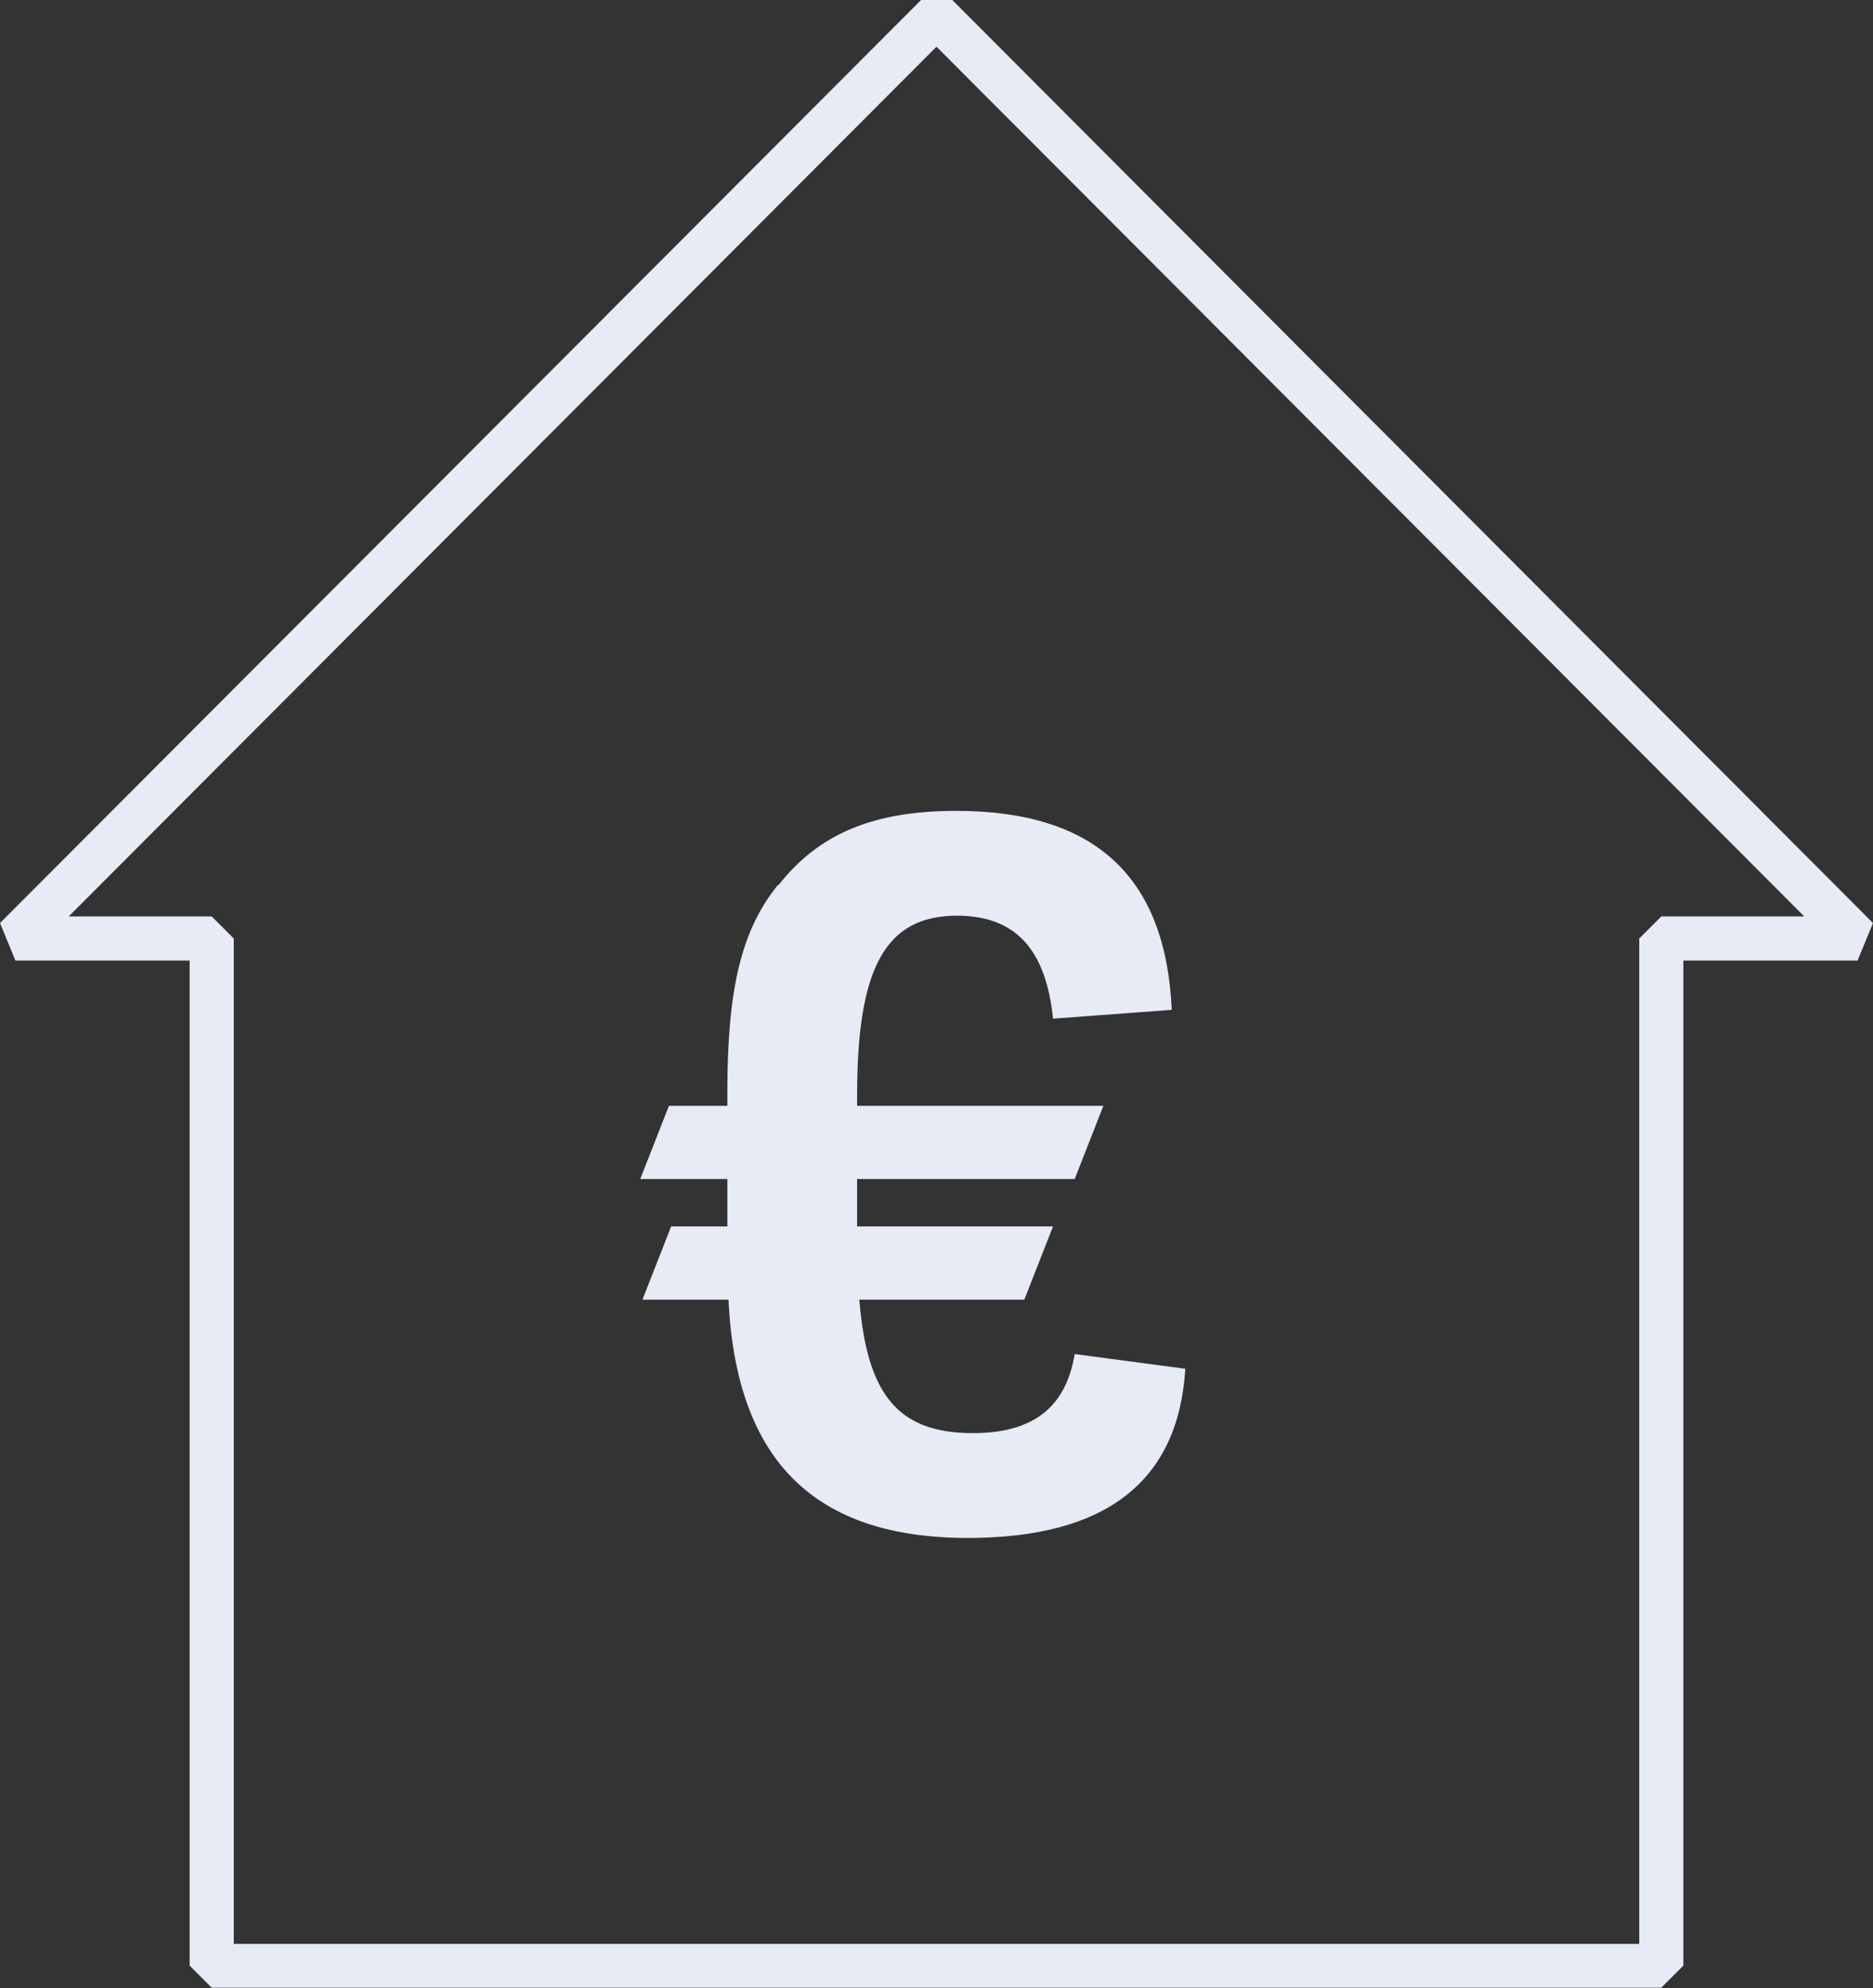
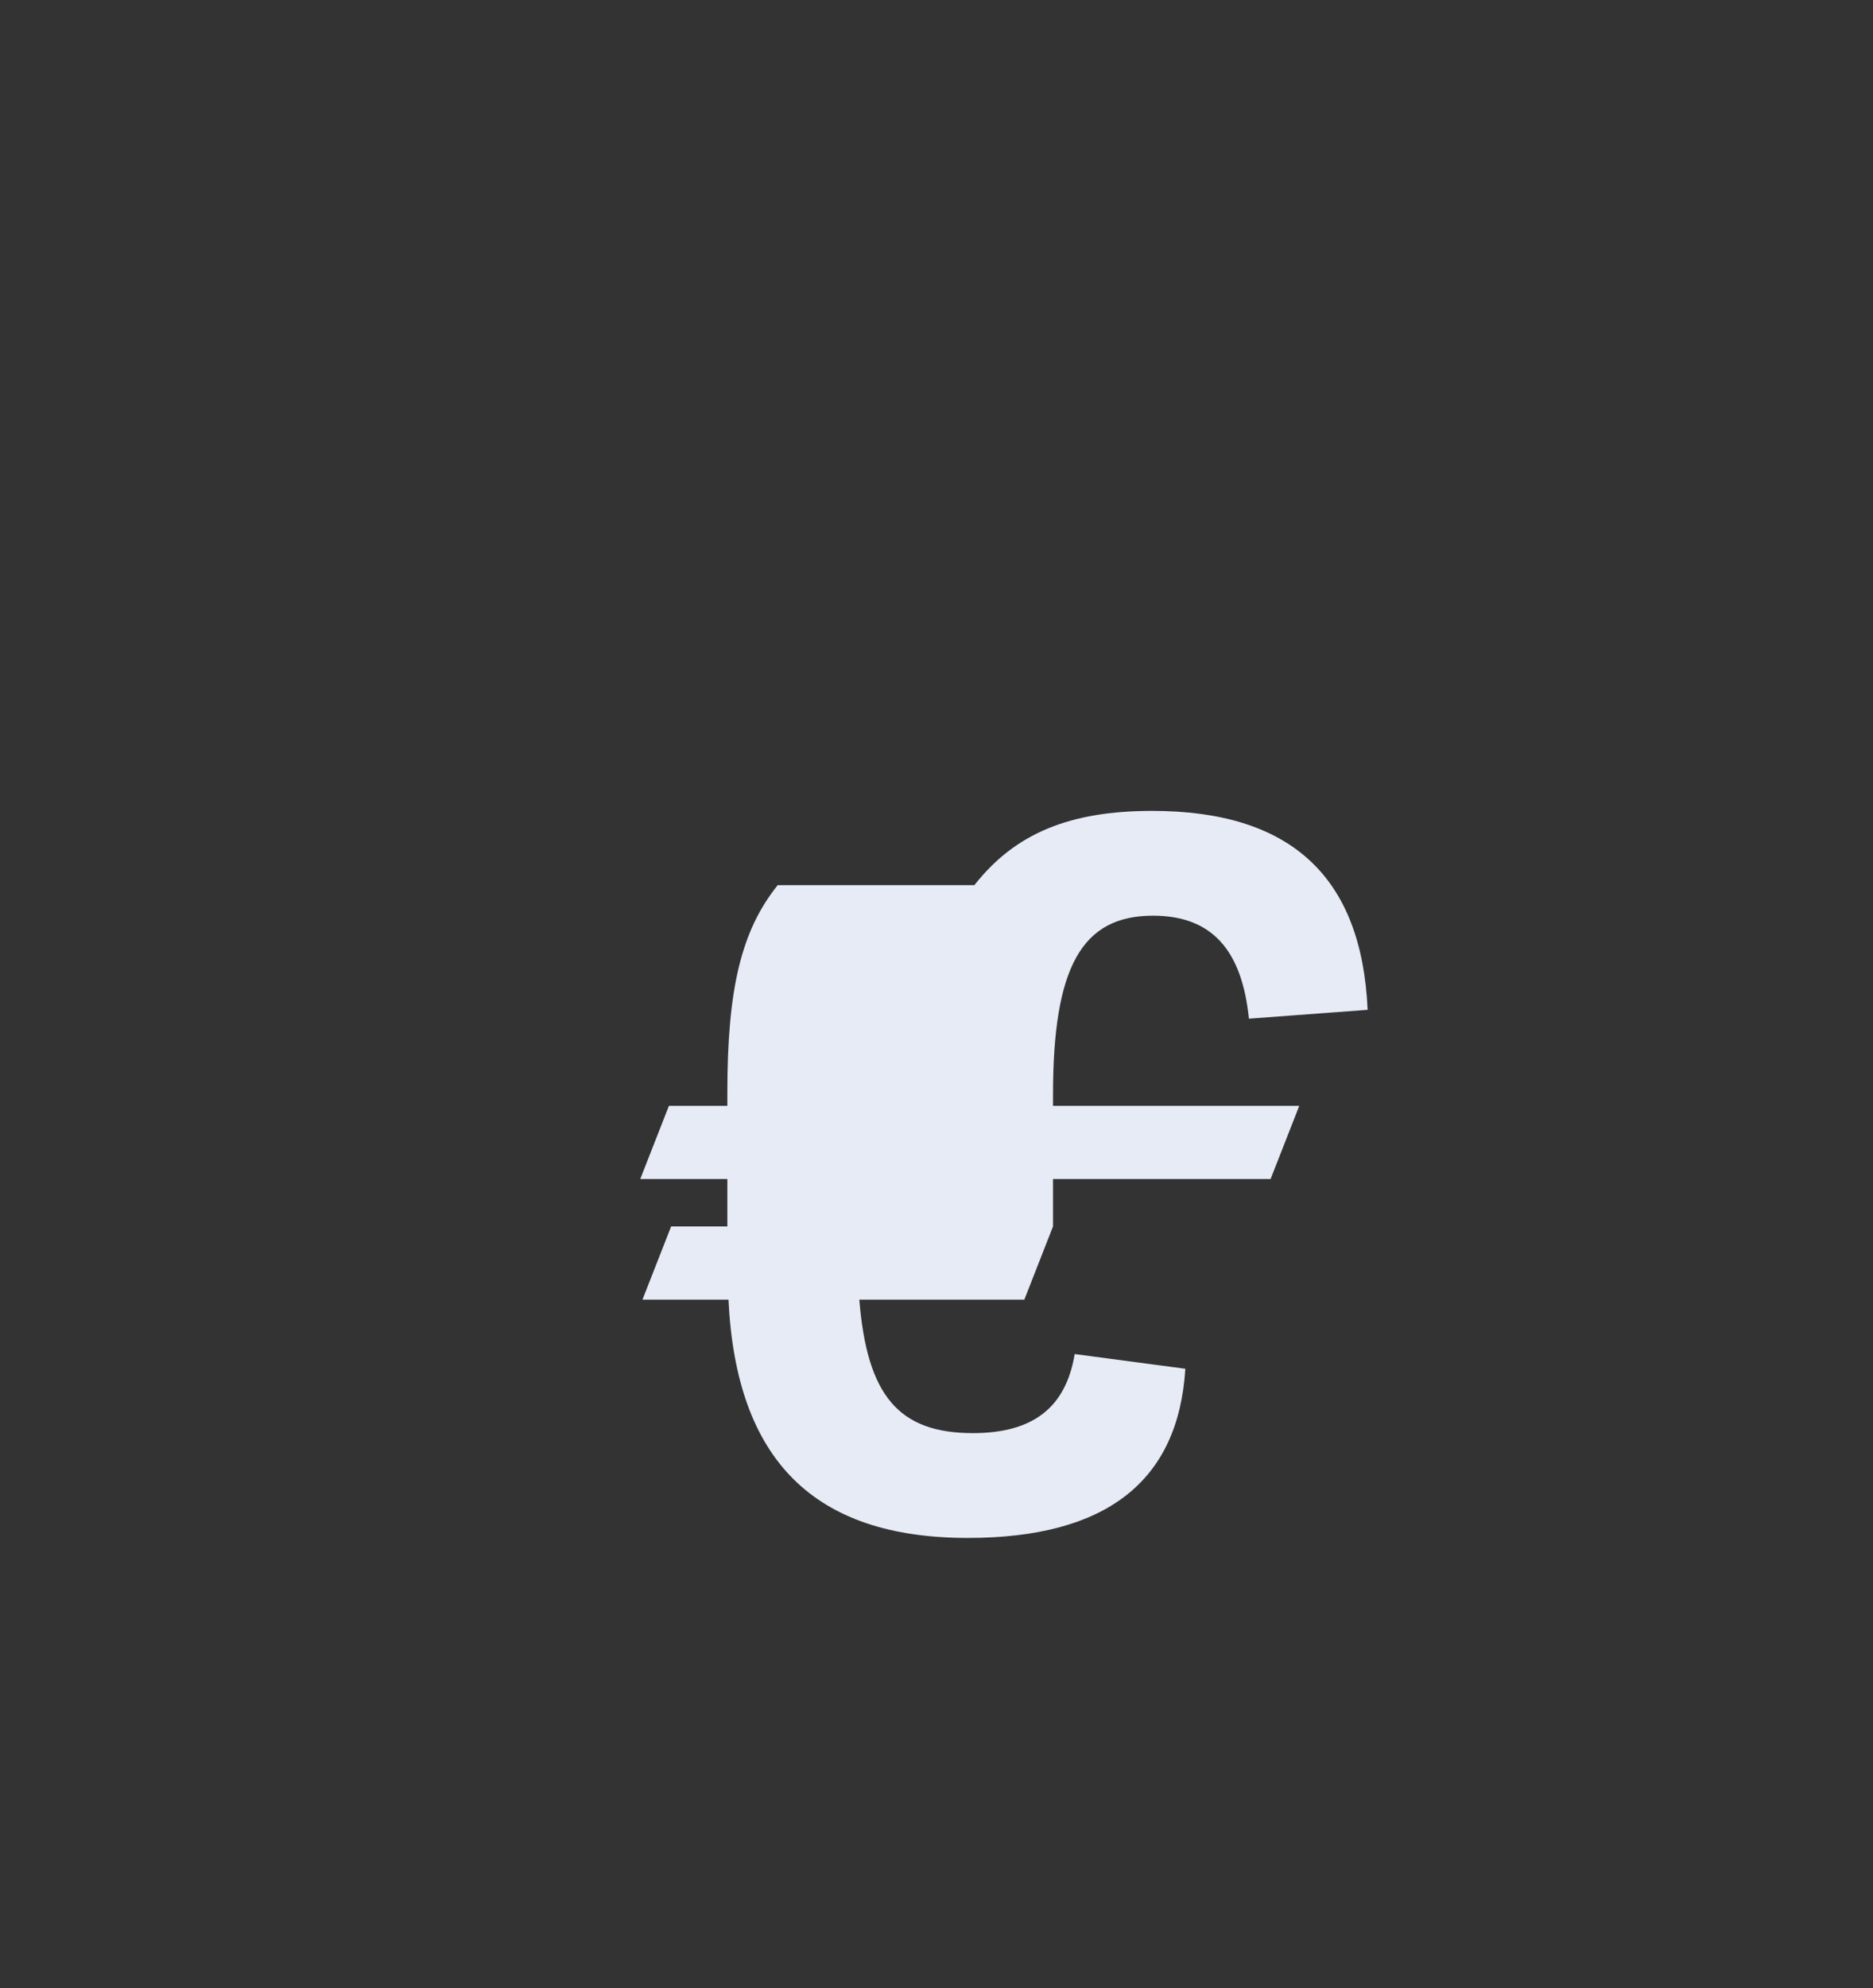
<svg xmlns="http://www.w3.org/2000/svg" id="Icons" viewBox="0 0 50.96 54.06">
  <rect x="0" y="0" width="50.96" height="54.06" fill="#333333" stroke="none" />
  <defs>
    <style>.cls-1{fill:#e6ebf6;}</style>
  </defs>
-   <path class="cls-1" d="M25.91,0h-.85L0,25.1l.42,1.02H5.16s0,27.33,0,27.33l.6,.6H45.2l.6-.6V26.12h4.74s.42-1.02,.42-1.02L25.91,0Zm19.29,24.92l-.6,.6v27.34H6.36V25.52l-.6-.6H1.87S25.48,1.27,25.48,1.27l23.61,23.65h-3.89Z" />
-   <path class="cls-1" d="M21.16,24.07c-1,1.24-1.37,2.85-1.37,5.62v.38h-1.59l-.78,1.99h2.37v1.29h-1.53l-.78,1.99h2.34c.21,4.38,2.34,6.48,6.51,6.48,3.76,0,5.73-1.53,5.92-4.6l-3.01-.4c-.24,1.45-1.13,2.15-2.77,2.15-2.02,0-2.88-1.02-3.09-3.63h4.49l.78-1.99h-5.33v-1.29h5.92l.78-1.99h-6.7v-.3c0-3.47,.78-4.87,2.72-4.87,1.59,0,2.42,.92,2.61,2.8l3.23-.24c-.16-3.63-2.1-5.41-5.86-5.41-2.26,0-3.74,.62-4.84,2.02Z" />
+   <path class="cls-1" d="M21.16,24.07c-1,1.24-1.37,2.85-1.37,5.62v.38h-1.59l-.78,1.99h2.37v1.29h-1.53l-.78,1.99h2.34c.21,4.38,2.34,6.48,6.51,6.48,3.76,0,5.73-1.53,5.92-4.6l-3.01-.4c-.24,1.45-1.13,2.15-2.77,2.15-2.02,0-2.88-1.02-3.09-3.63h4.49l.78-1.99v-1.29h5.92l.78-1.99h-6.7v-.3c0-3.47,.78-4.87,2.72-4.87,1.59,0,2.42,.92,2.61,2.8l3.23-.24c-.16-3.63-2.1-5.41-5.86-5.41-2.26,0-3.74,.62-4.84,2.02Z" />
</svg>